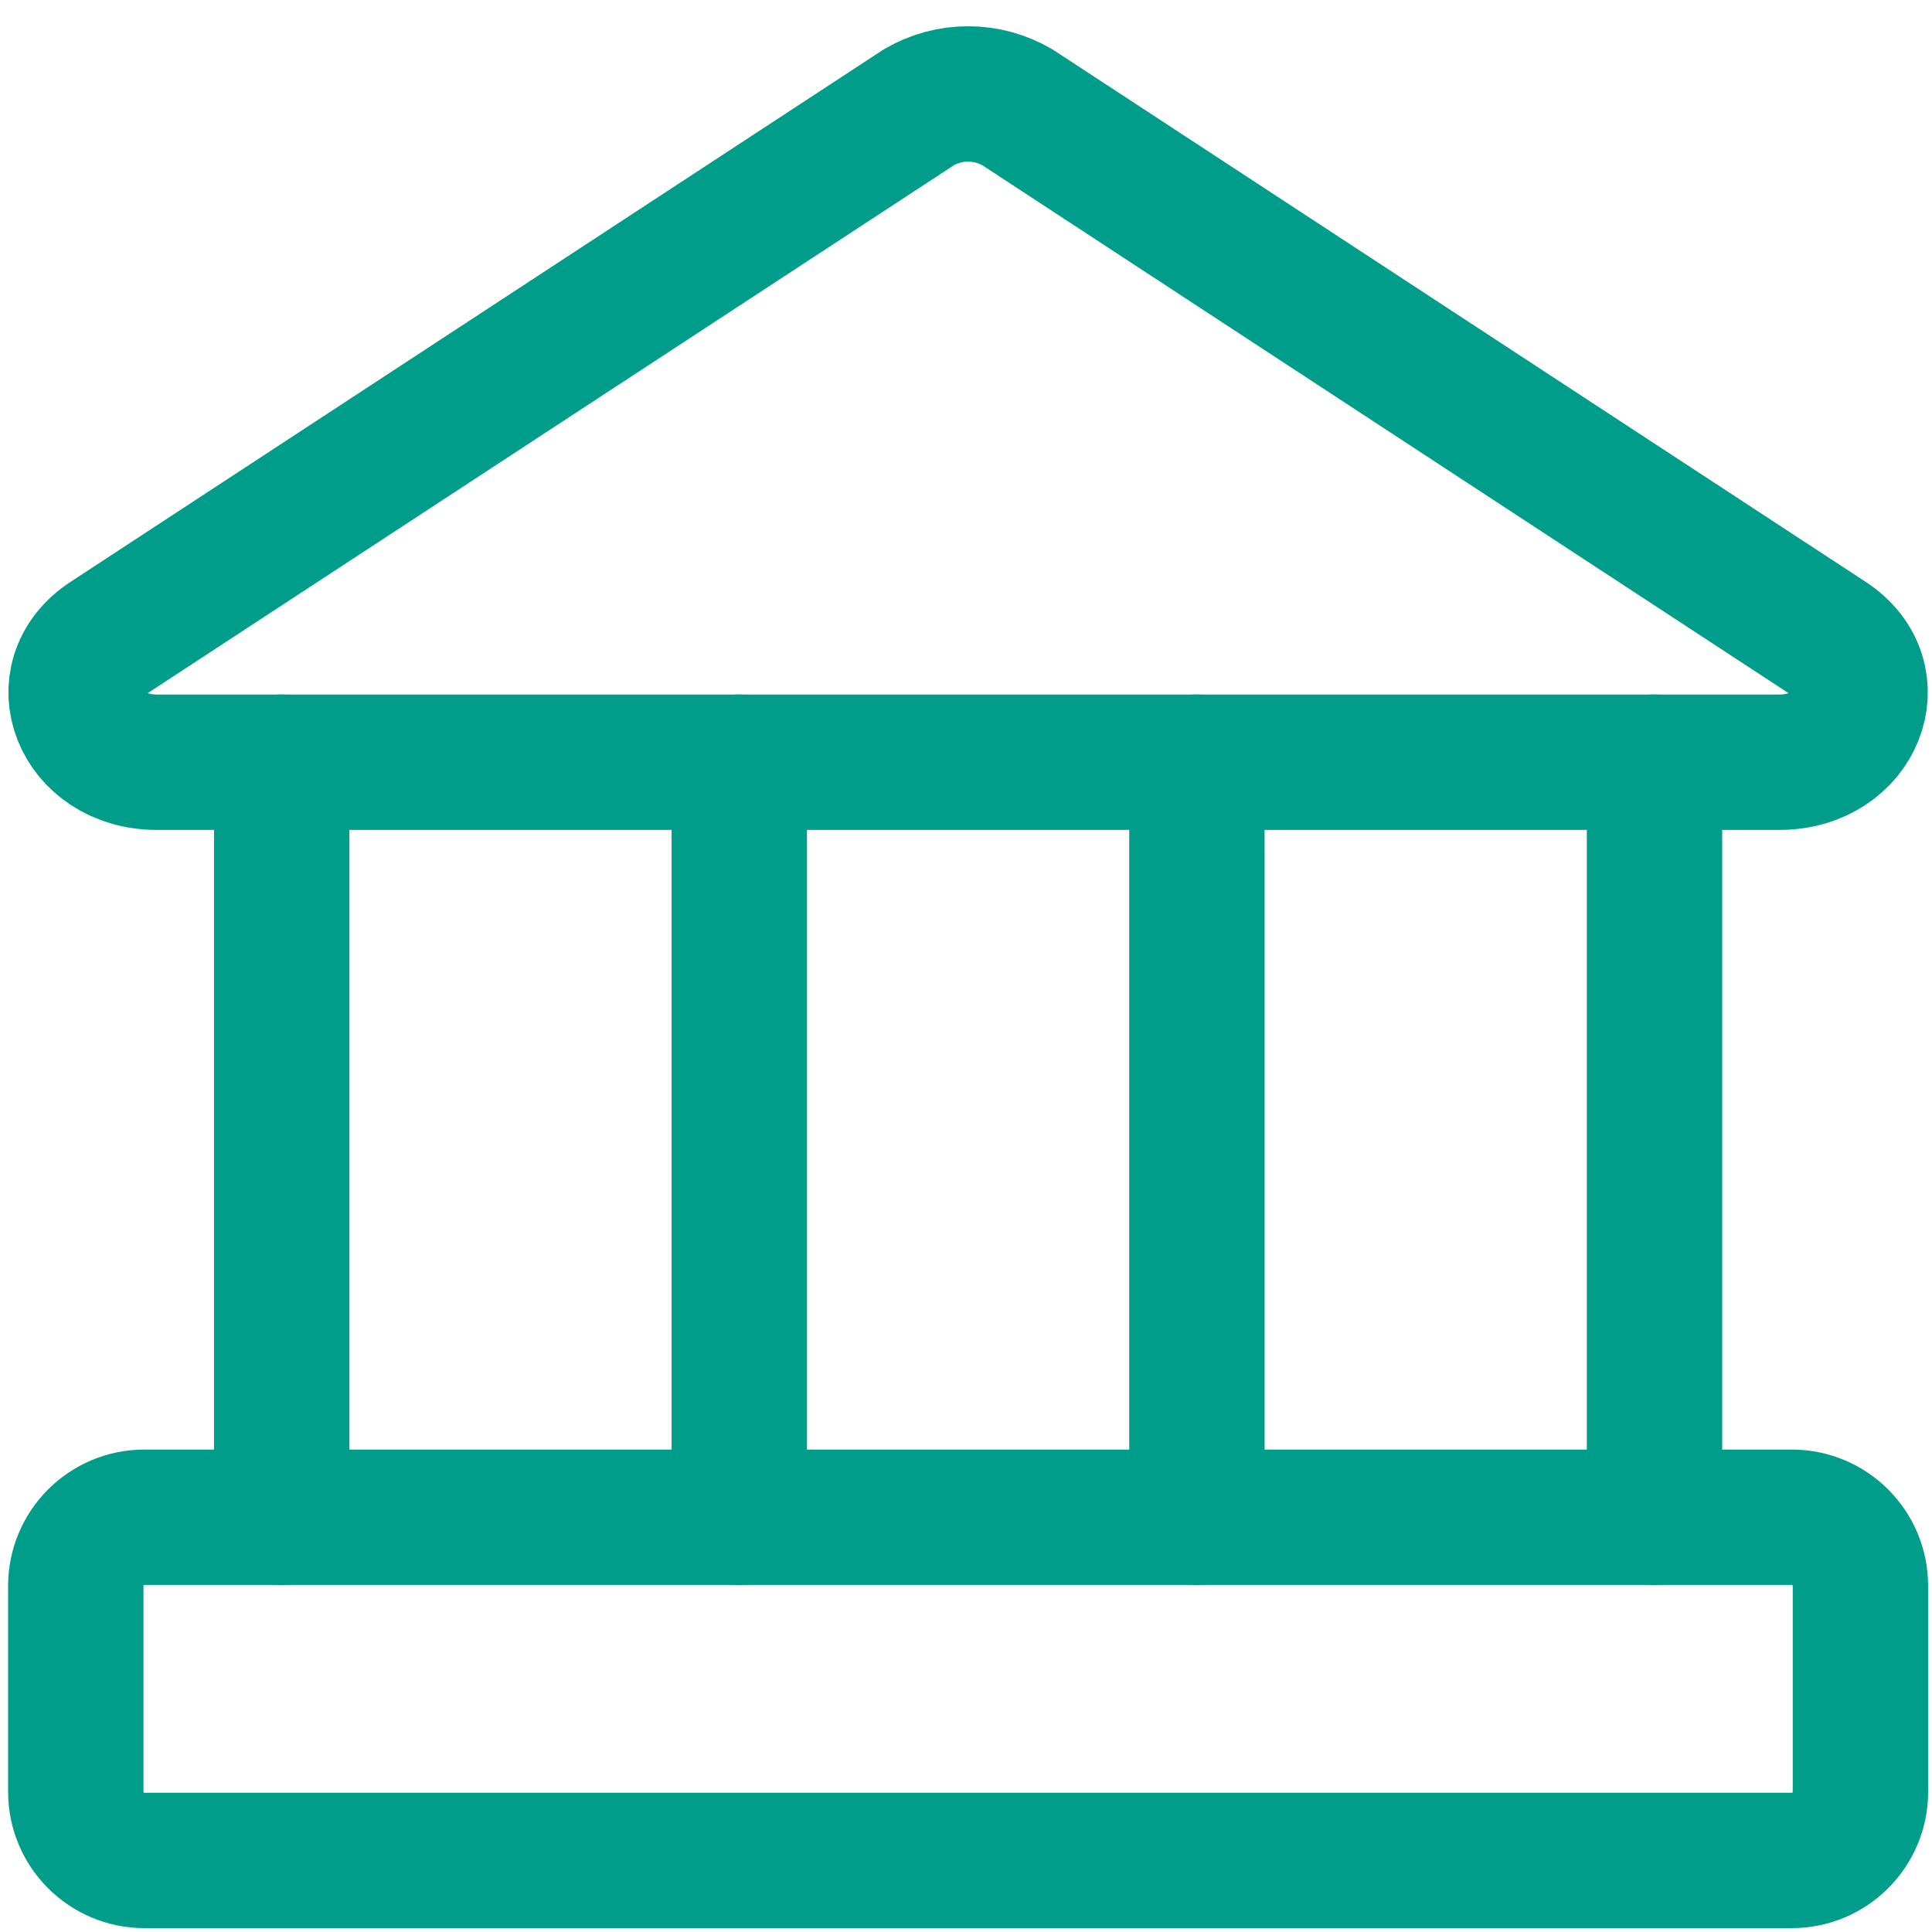
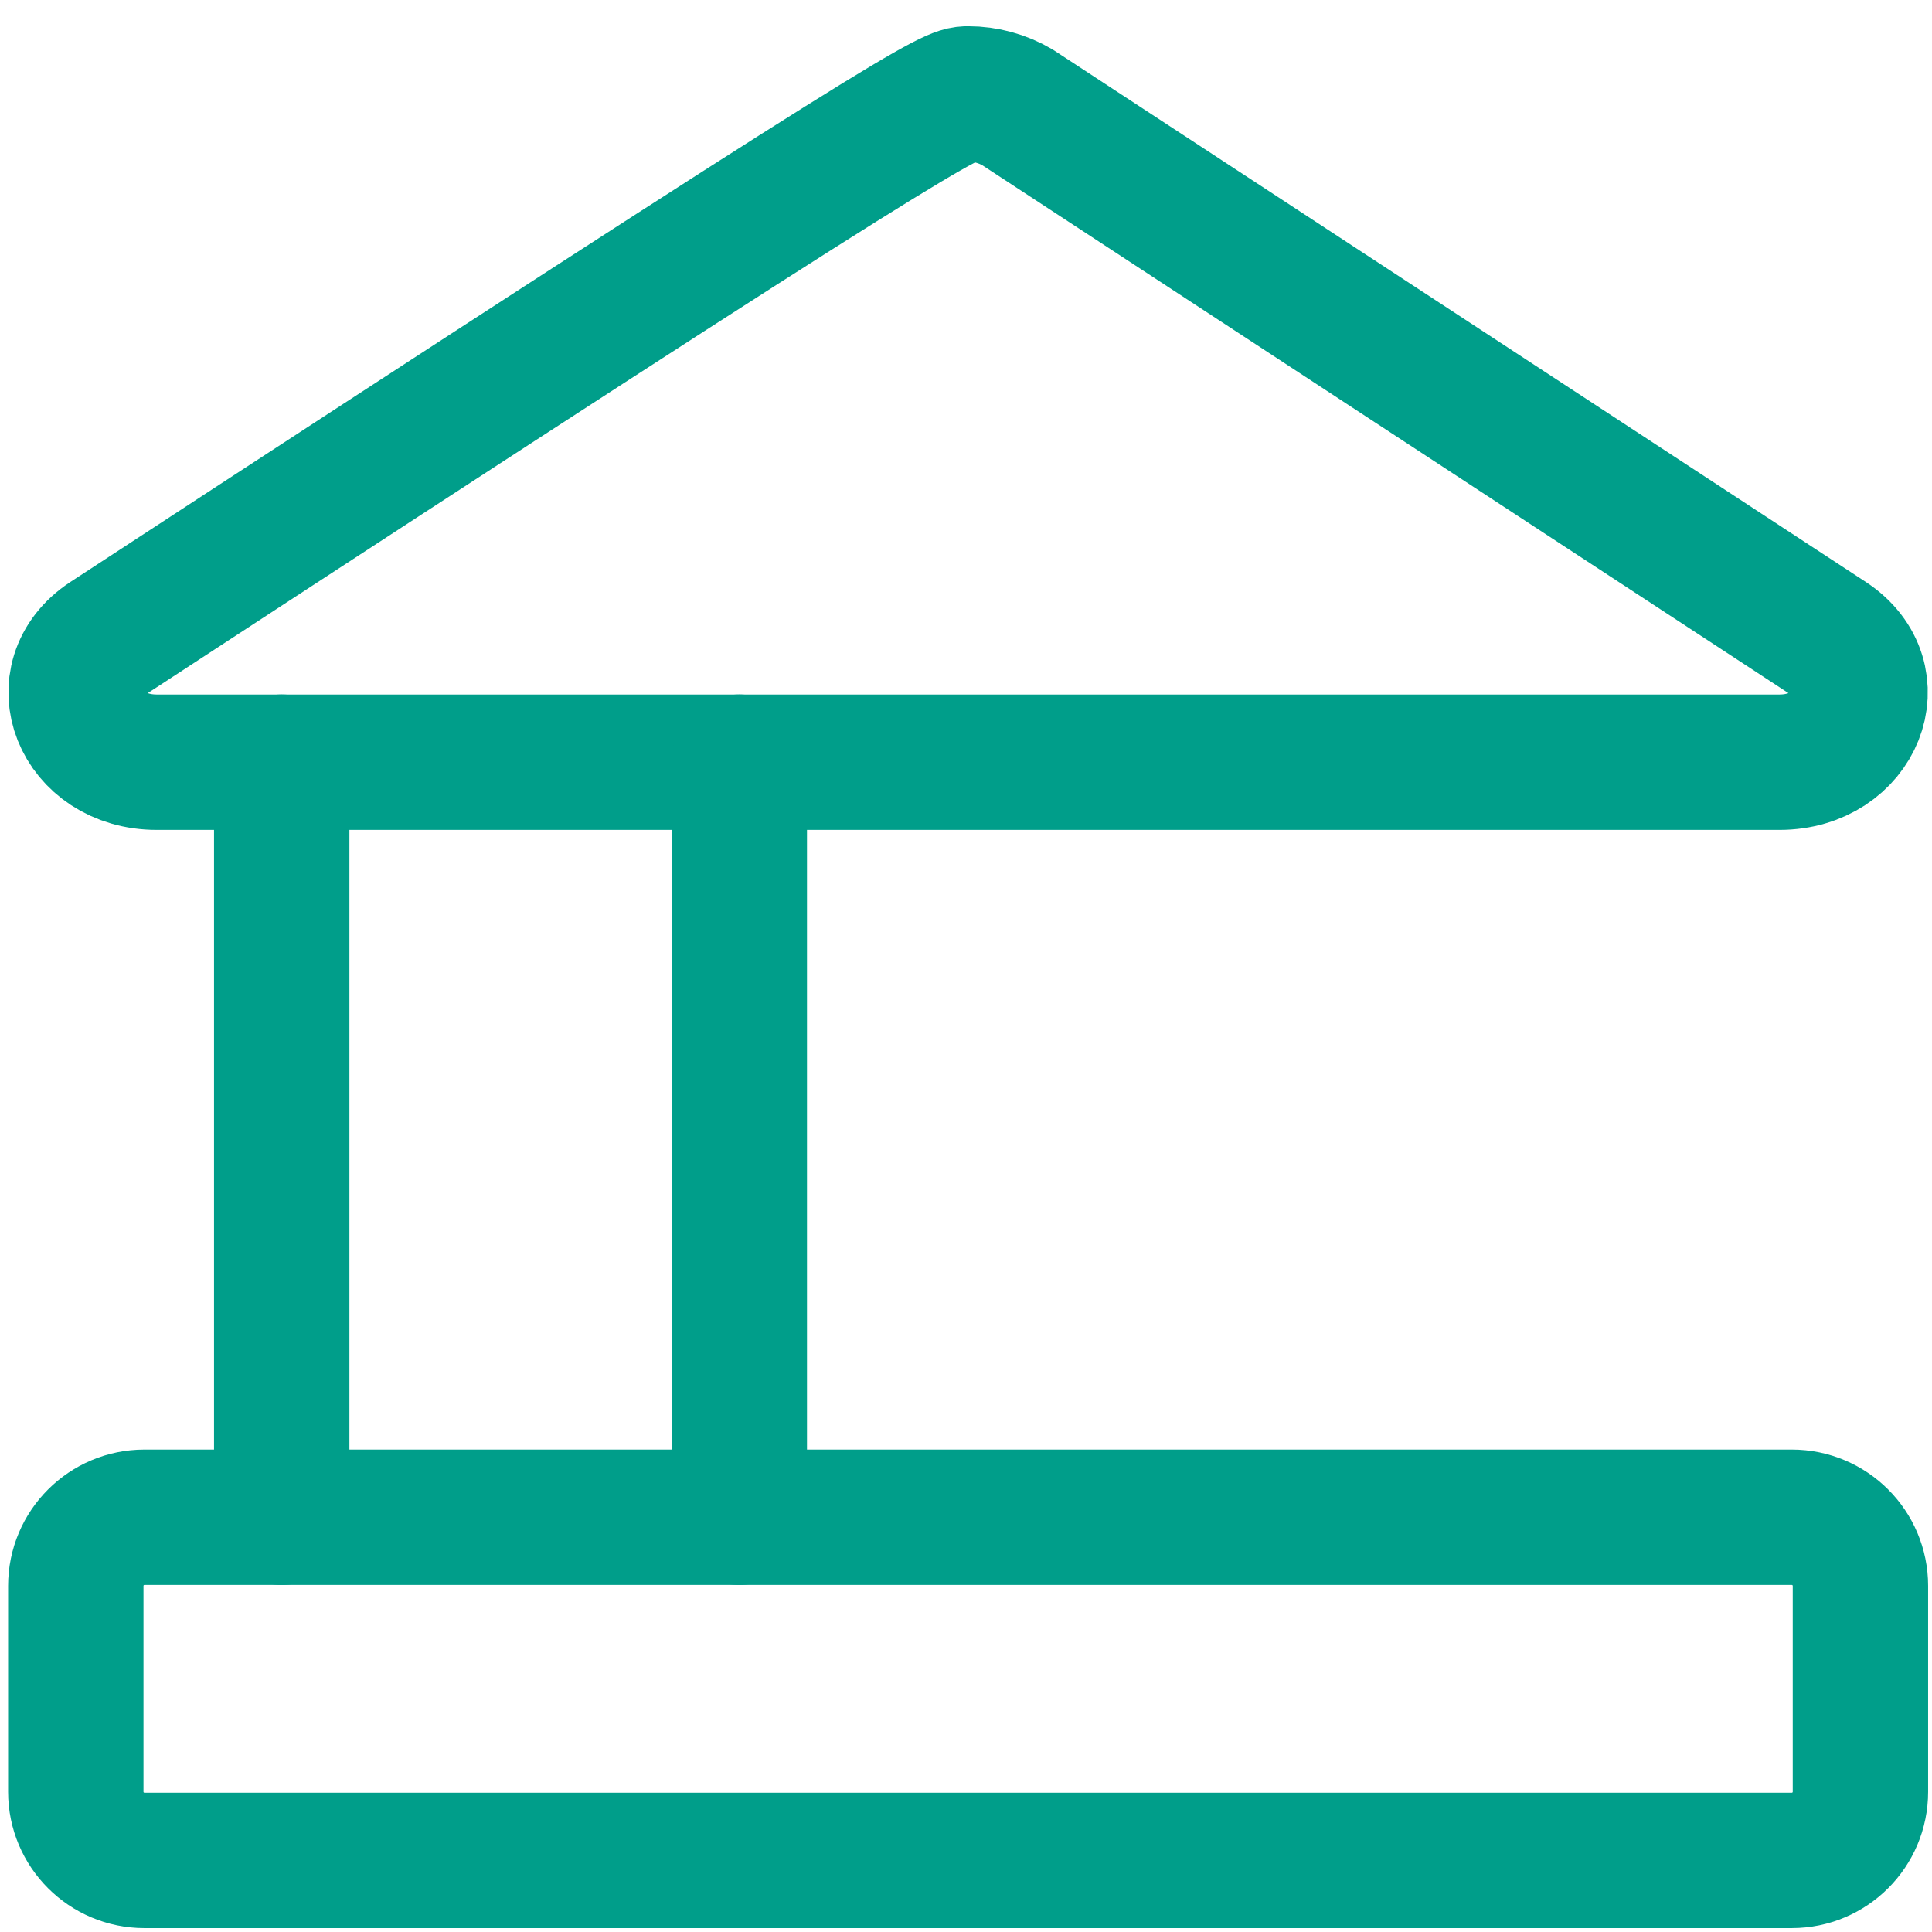
<svg xmlns="http://www.w3.org/2000/svg" width="96" height="96" viewBox="0 0 96 96" fill="none">
  <g clip-path="url(#clip0_823_987)">
-     <path d="M88.419 37.874H7.79C3.97 37.874 2.333 33.713 5.334 31.735L45.649 5.336C46.393 4.898 47.241 4.667 48.105 4.667C48.968 4.667 49.816 4.898 50.56 5.336L90.875 31.735C93.877 33.713 92.239 37.874 88.419 37.874Z" stroke="#009E8A" stroke-width="6.727" stroke-linecap="round" stroke-linejoin="round" />
+     <path d="M88.419 37.874H7.79C3.97 37.874 2.333 33.713 5.334 31.735C46.393 4.898 47.241 4.667 48.105 4.667C48.968 4.667 49.816 4.898 50.56 5.336L90.875 31.735C93.877 33.713 92.239 37.874 88.419 37.874Z" stroke="#009E8A" stroke-width="6.727" stroke-linecap="round" stroke-linejoin="round" />
    <path d="M89.034 75.391H7.176C5.293 75.391 3.766 76.918 3.766 78.802V89.034C3.766 90.917 5.293 92.444 7.176 92.444H89.034C90.917 92.444 92.444 90.917 92.444 89.034V78.802C92.444 76.918 90.917 75.391 89.034 75.391Z" stroke="#009E8A" stroke-width="6.727" stroke-linecap="round" stroke-linejoin="round" />
    <path d="M13.998 37.873V75.391" stroke="#009E8A" stroke-width="6.727" stroke-linecap="round" stroke-linejoin="round" />
    <path d="M36.735 37.873V75.391" stroke="#009E8A" stroke-width="6.727" stroke-linecap="round" stroke-linejoin="round" />
-     <path d="M59.474 37.873V75.391" stroke="#009E8A" stroke-width="6.727" stroke-linecap="round" stroke-linejoin="round" />
-     <path d="M82.211 37.873V75.391" stroke="#009E8A" stroke-width="6.727" stroke-linecap="round" stroke-linejoin="round" />
  </g>
  <defs>
    <clipPath id="clip0_823_987">
      <rect width="95.5" height="95.5" fill="white" transform="translate(0.355 0.355)" />
    </clipPath>
  </defs>
</svg>